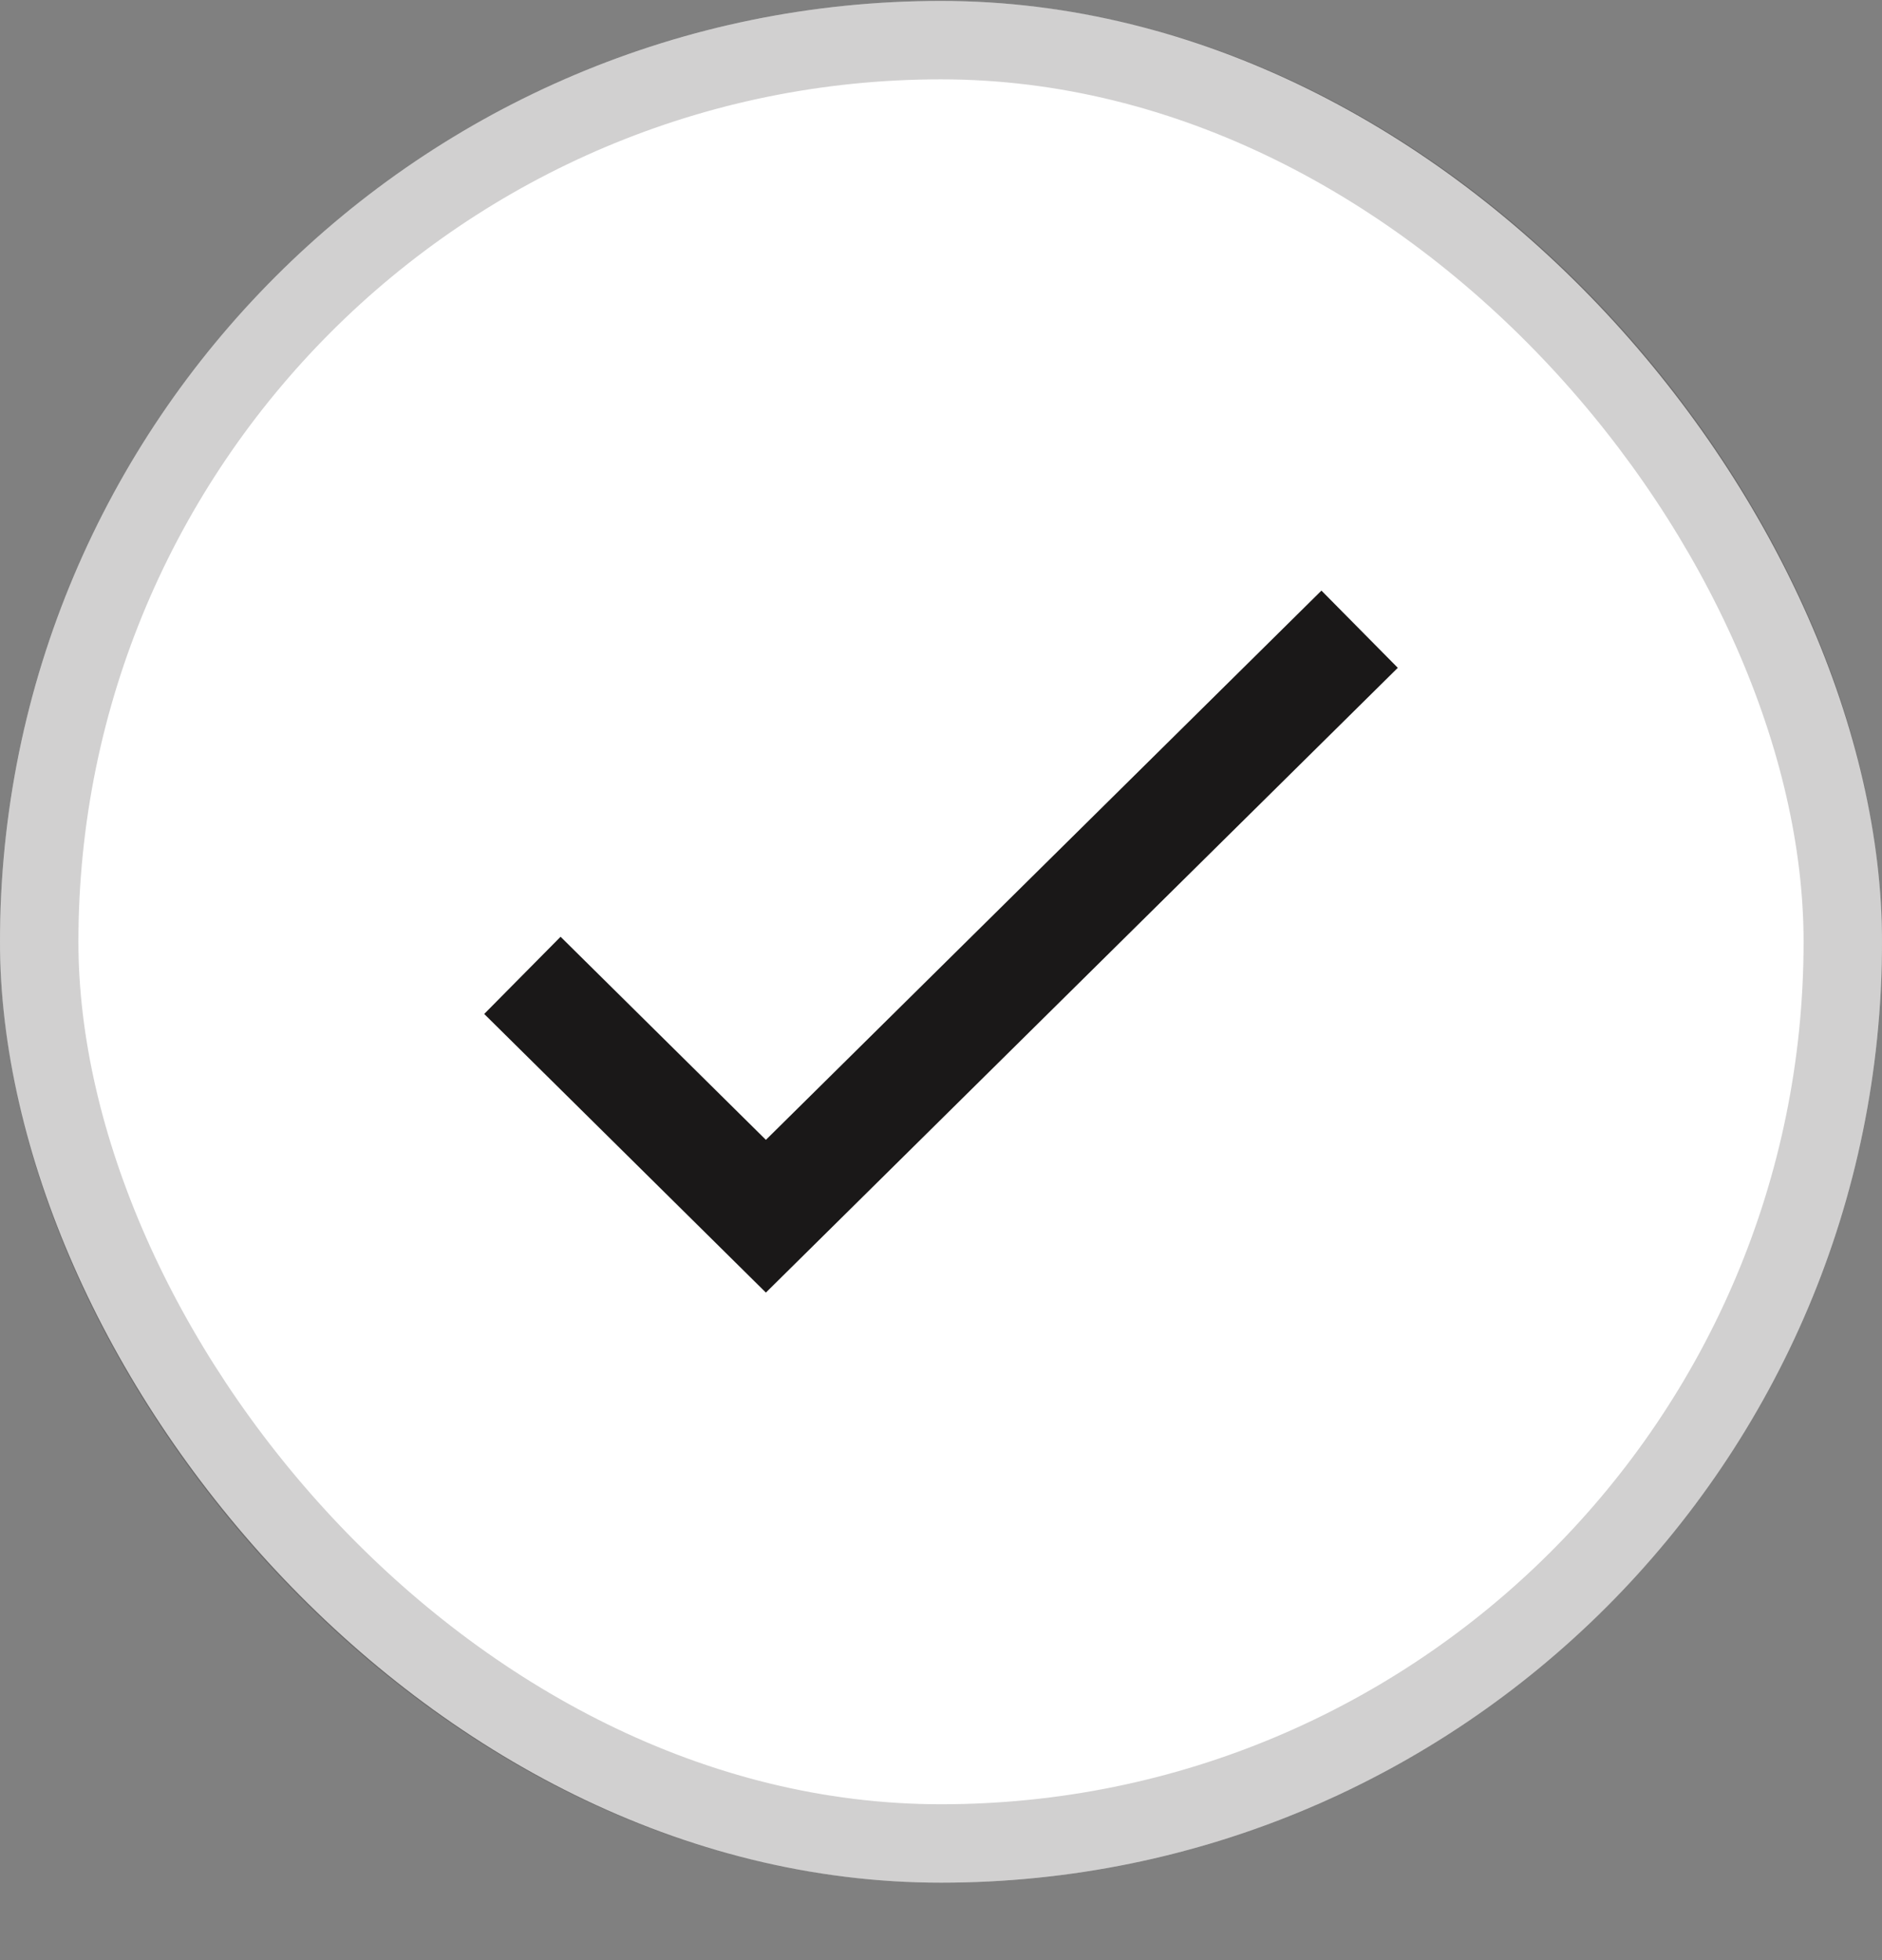
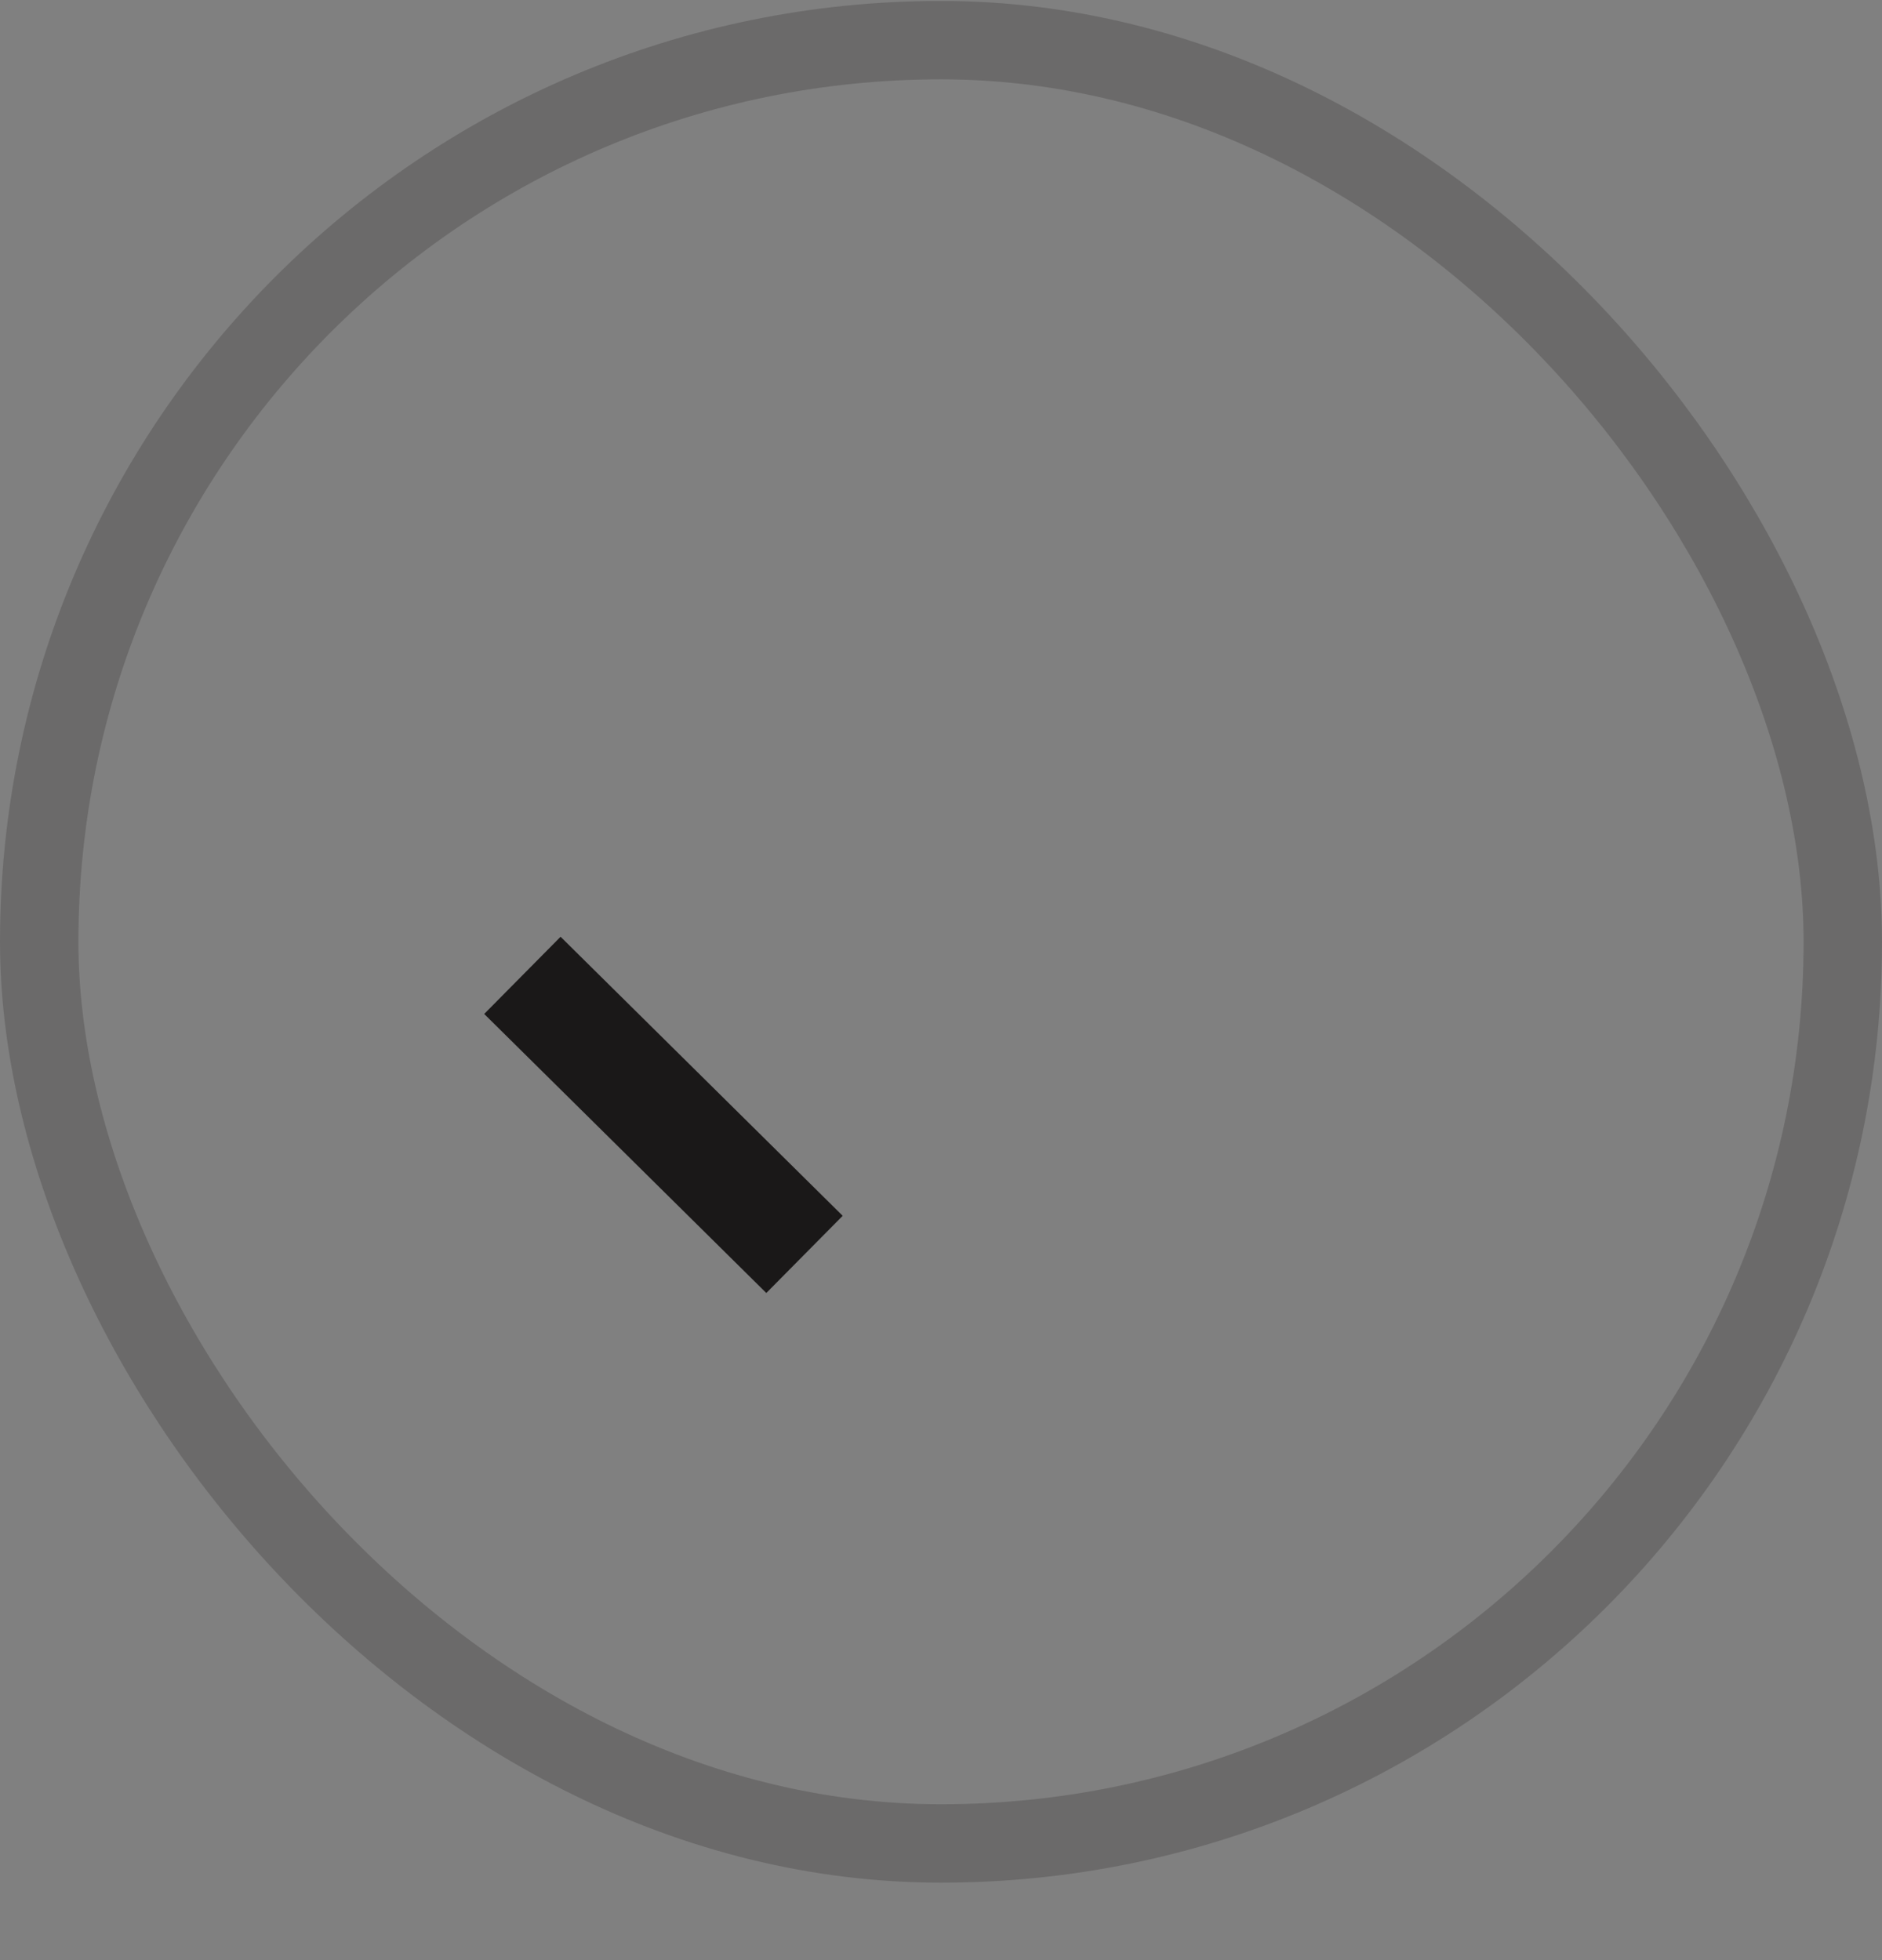
<svg xmlns="http://www.w3.org/2000/svg" width="24" height="25" viewBox="0 0 24 25" fill="none">
  <rect x="0" y="0" width="24" height="25" fill="#808080" stroke="none" />
-   <rect y="0.012" width="24" height="24" rx="12" fill="white" />
  <rect x="0.5" y="0.512" width="23" height="23" rx="11.5" stroke="#1A1818" stroke-opacity="0.2" />
-   <path d="M7.154 12.927L9.767 15.512L16.846 8.512" stroke="#1A1818" stroke-width="1.385" stroke-linecap="square" />
+   <path d="M7.154 12.927L9.767 15.512" stroke="#1A1818" stroke-width="1.385" stroke-linecap="square" />
</svg>